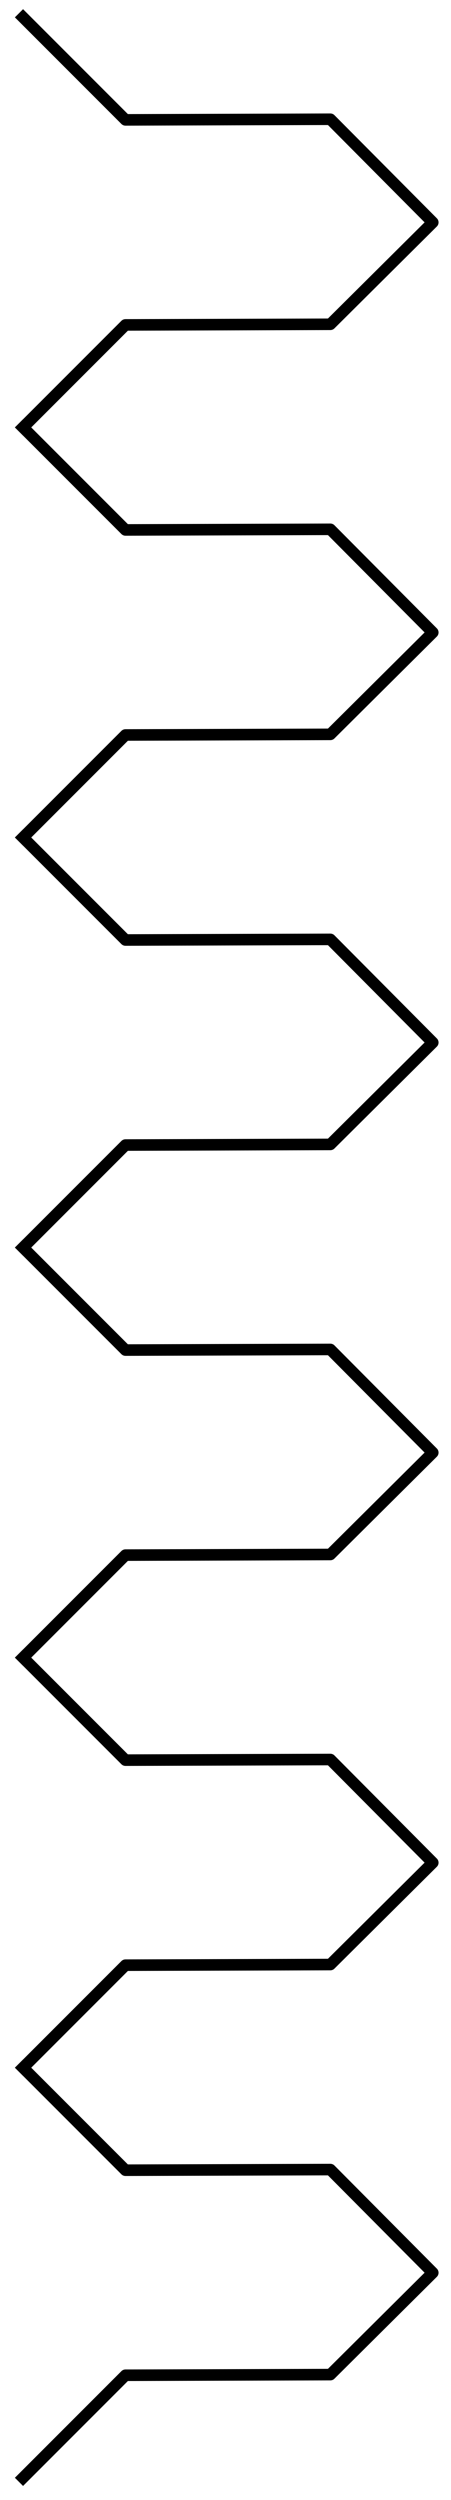
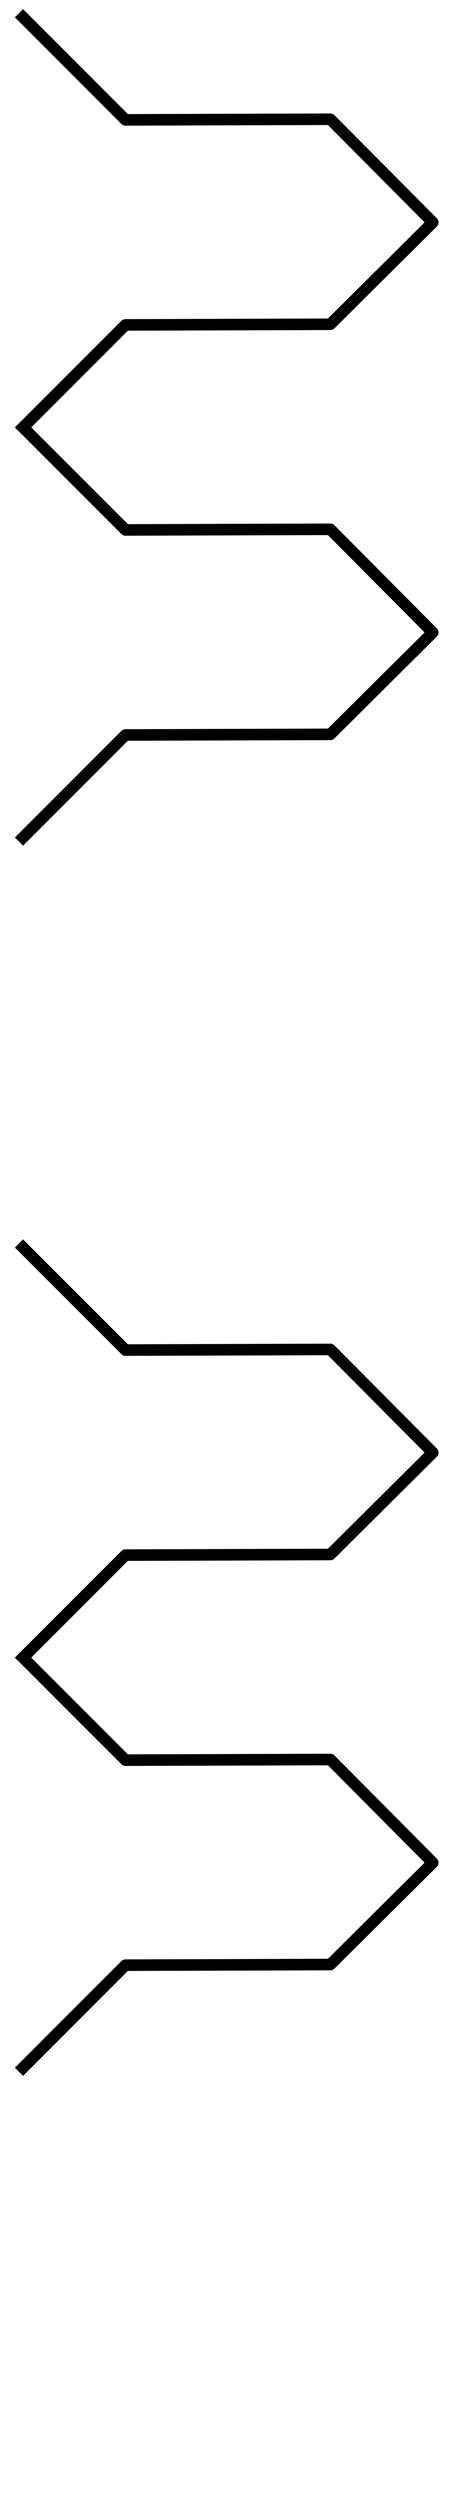
<svg xmlns="http://www.w3.org/2000/svg" version="1.1" viewBox="215 69 78 432" width="78" height="432">
  <defs>
    <clipPath id="artboard_clip_path">
      <path d="M 215 69 L 293 69 L 293 501 L 215 501 Z" />
    </clipPath>
  </defs>
  <g id="Urdy_Line" stroke-dasharray="none" stroke="none" fill-opacity="1" stroke-opacity="1" fill="none">
    <title>Urdy Line</title>
    <g id="Urdy_Line: Layer 2" clip-path="url(#artboard_clip_path)">
      <title>Layer 2</title>
      <g id="Group_326">
        <g id="Graphic_328" />
        <g id="Line_327">
          <path d="M 218.988 142.859 C 218.988 142.859 236.703 125.144 236.703 125.144 C 236.703 125.144 272.132 125.035 272.132 125.035 C 272.132 125.035 289.847 107.429 289.847 107.429 C 289.847 107.429 272.132 89.605 272.132 89.605 C 272.132 89.605 236.703 89.715 236.703 89.715 C 236.703 89.715 218.988 72 218.988 72" stroke="black" stroke-linecap="square" stroke-linejoin="round" stroke-width="2" />
        </g>
      </g>
      <g id="Group_323">
        <g id="Graphic_325" />
        <g id="Line_324">
          <path d="M 218.988 213.718 C 218.988 213.718 236.703 196.003 236.703 196.003 C 236.703 196.003 272.132 195.894 272.132 195.894 C 272.132 195.894 289.847 178.288 289.847 178.288 C 289.847 178.288 272.132 160.464 272.132 160.464 C 272.132 160.464 236.703 160.573 236.703 160.573 C 236.703 160.573 218.988 142.859 218.988 142.859" stroke="black" stroke-linecap="square" stroke-linejoin="round" stroke-width="2" />
        </g>
      </g>
      <g id="Group_320">
        <g id="Graphic_322" />
        <g id="Line_321">
-           <path d="M 218.988 284.576 C 218.988 284.576 236.703 266.862 236.703 266.862 C 236.703 266.862 272.132 266.752 272.132 266.752 C 272.132 266.752 289.847 249.147 289.847 249.147 C 289.847 249.147 272.132 231.323 272.132 231.323 C 272.132 231.323 236.703 231.432 236.703 231.432 C 236.703 231.432 218.988 213.718 218.988 213.718" stroke="black" stroke-linecap="square" stroke-linejoin="round" stroke-width="2" />
-         </g>
+           </g>
      </g>
      <g id="Group_317">
        <g id="Graphic_319" />
        <g id="Line_318">
          <path d="M 218.988 355.435 C 218.988 355.435 236.703 337.721 236.703 337.721 C 236.703 337.721 272.132 337.611 272.132 337.611 C 272.132 337.611 289.847 320.006 289.847 320.006 C 289.847 320.006 272.132 302.182 272.132 302.182 C 272.132 302.182 236.703 302.291 236.703 302.291 C 236.703 302.291 218.988 284.576 218.988 284.576" stroke="black" stroke-linecap="square" stroke-linejoin="round" stroke-width="2" />
        </g>
      </g>
      <g id="Group_314">
        <g id="Graphic_316" />
        <g id="Line_315">
          <path d="M 218.988 426.294 C 218.988 426.294 236.703 408.579 236.703 408.579 C 236.703 408.579 272.132 408.47 272.132 408.47 C 272.132 408.47 289.847 390.865 289.847 390.865 C 289.847 390.865 272.132 373.041 272.132 373.041 C 272.132 373.041 236.703 373.15 236.703 373.15 C 236.703 373.15 218.988 355.435 218.988 355.435" stroke="black" stroke-linecap="square" stroke-linejoin="round" stroke-width="2" />
        </g>
      </g>
      <g id="Group_311">
        <g id="Graphic_313" />
        <g id="Line_312">
-           <path d="M 218.988 497.153 C 218.988 497.153 236.703 479.438 236.703 479.438 C 236.703 479.438 272.132 479.329 272.132 479.329 C 272.132 479.329 289.847 461.723 289.847 461.723 C 289.847 461.723 272.132 443.899 272.132 443.899 C 272.132 443.899 236.703 444.009 236.703 444.009 C 236.703 444.009 218.988 426.294 218.988 426.294" stroke="black" stroke-linecap="square" stroke-linejoin="round" stroke-width="2" />
-         </g>
+           </g>
      </g>
    </g>
  </g>
</svg>